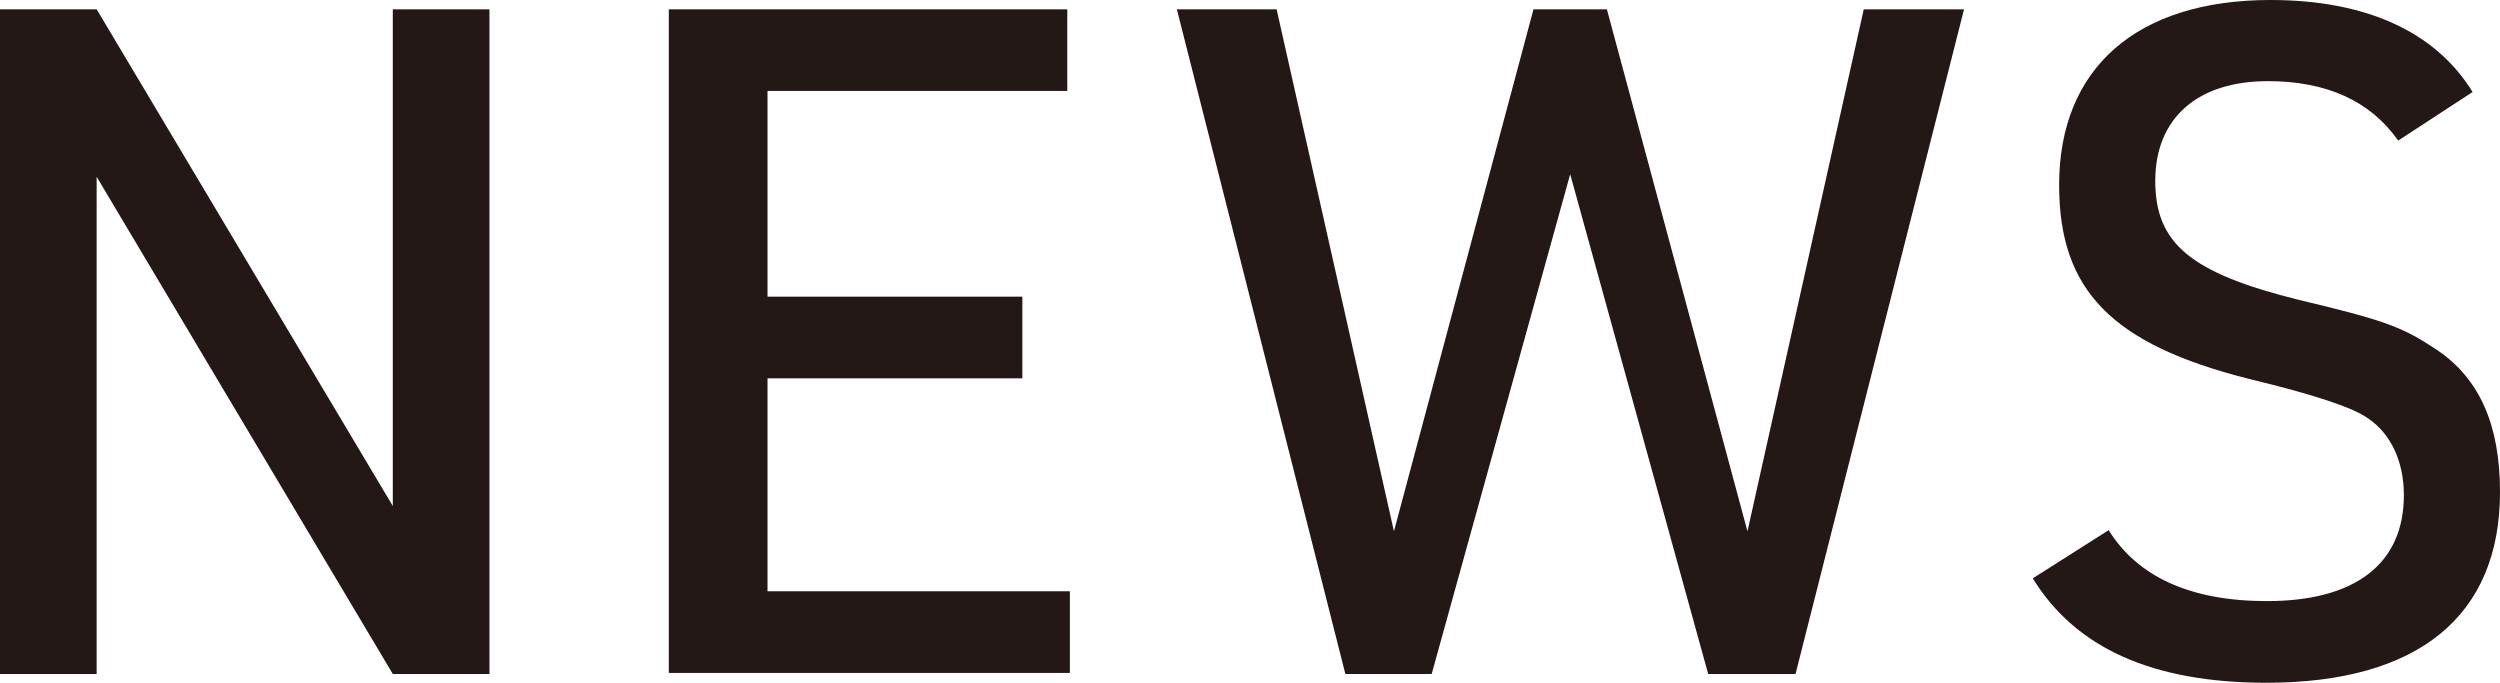
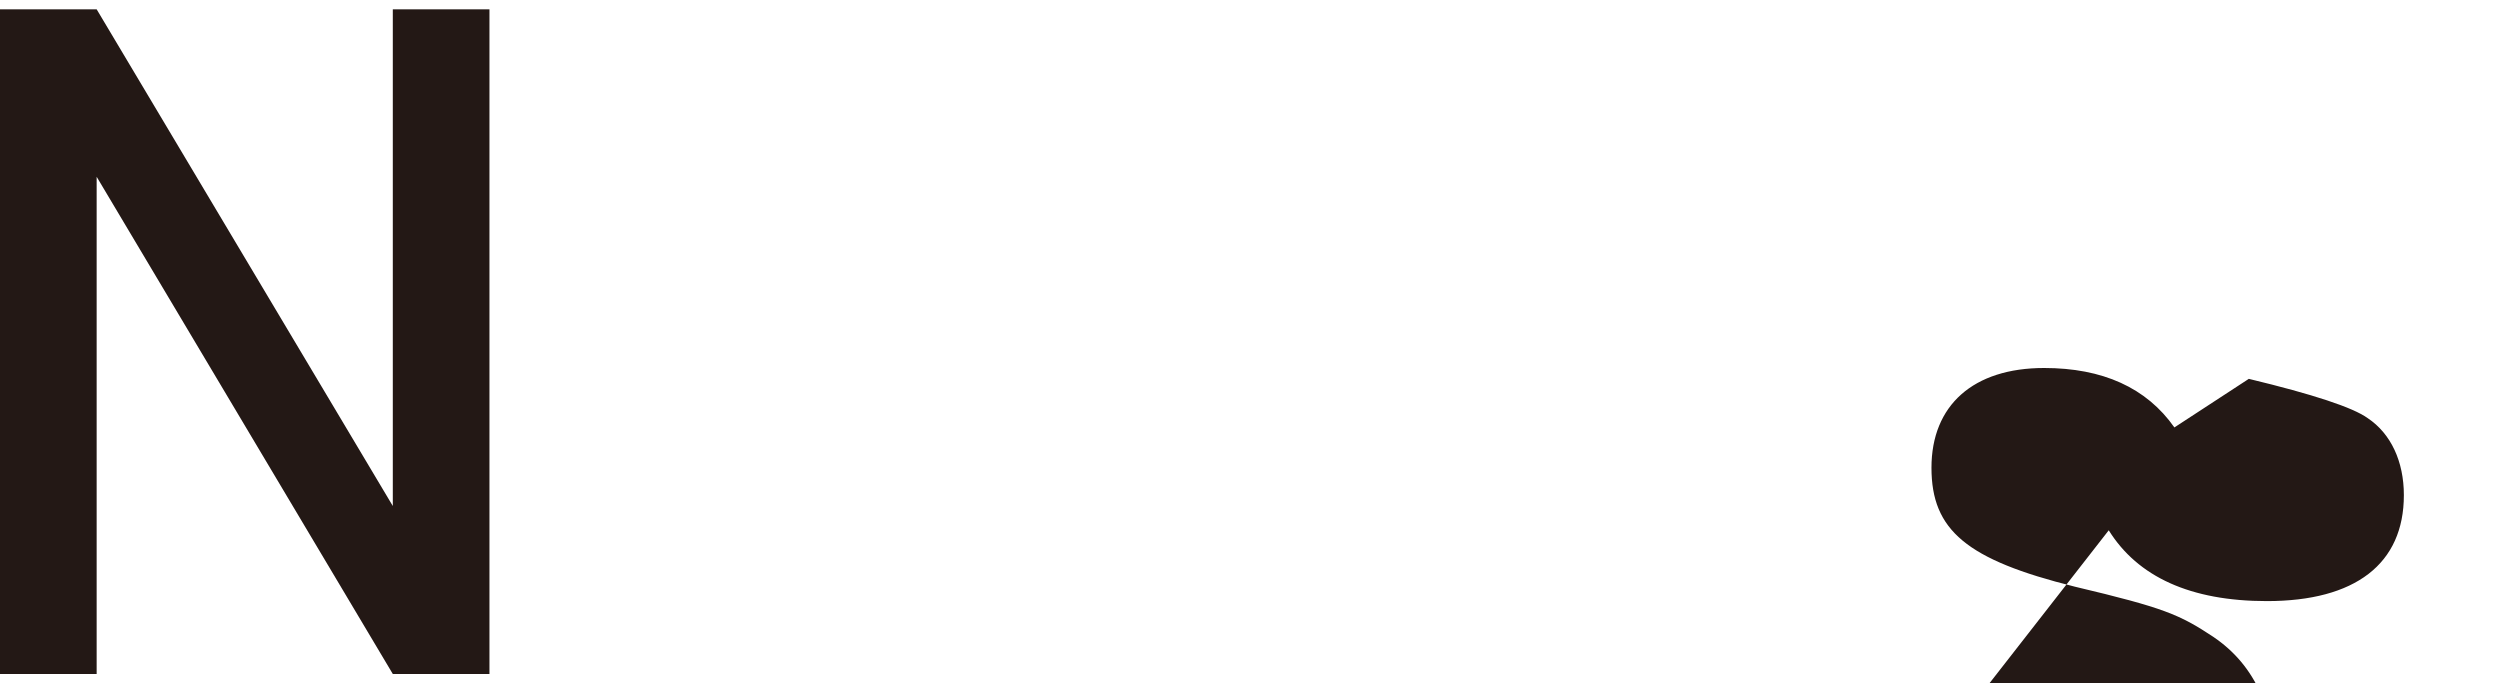
<svg xmlns="http://www.w3.org/2000/svg" id="b" width="48.37" height="13.22" viewBox="0 0 48.37 13.22">
  <defs>
    <style>.d{fill:#231815;}</style>
  </defs>
  <g id="c">
    <g>
      <path class="d" d="M0,.18H1.87L7.6,9.79V.18h1.87V13.04h-1.87L1.87,3.42V13.04H0V.18Z" />
-       <path class="d" d="M12.94,.18h7.71V1.76h-5.8v3.98h4.93v1.58h-4.93v4.12h5.85v1.58h-7.76V.18Z" />
-       <path class="d" d="M22.77,.18h1.93l2.27,10.1L29.67,.18h1.42l2.72,10.1L36.06,.18h1.94l-3.26,12.86h-1.69l-2.67-9.67-2.68,9.67h-1.67L22.77,.18Z" />
-       <path class="d" d="M40.8,10.26c.56,.9,1.58,1.37,3.06,1.37,1.71,0,2.65-.72,2.65-2.05,0-.65-.25-1.19-.7-1.49q-.43-.31-2.3-.76c-2.65-.67-3.67-1.71-3.67-3.75,0-2.27,1.51-3.58,4.09-3.58,1.84,0,3.19,.61,3.91,1.78l-1.44,.94c-.54-.77-1.39-1.15-2.52-1.15-1.37,0-2.18,.72-2.18,1.93s.68,1.78,2.77,2.3c1.73,.41,2.03,.54,2.68,.97,.83,.56,1.22,1.46,1.22,2.75,0,2.39-1.57,3.69-4.52,3.69-2.2,0-3.69-.67-4.52-2.02l1.48-.94Z" />
+       <path class="d" d="M40.8,10.26c.56,.9,1.58,1.37,3.06,1.37,1.71,0,2.65-.72,2.65-2.05,0-.65-.25-1.19-.7-1.49q-.43-.31-2.3-.76l-1.44,.94c-.54-.77-1.39-1.15-2.52-1.15-1.37,0-2.18,.72-2.18,1.93s.68,1.78,2.77,2.3c1.73,.41,2.03,.54,2.68,.97,.83,.56,1.22,1.46,1.22,2.75,0,2.39-1.57,3.69-4.52,3.69-2.2,0-3.69-.67-4.52-2.02l1.48-.94Z" />
    </g>
  </g>
</svg>